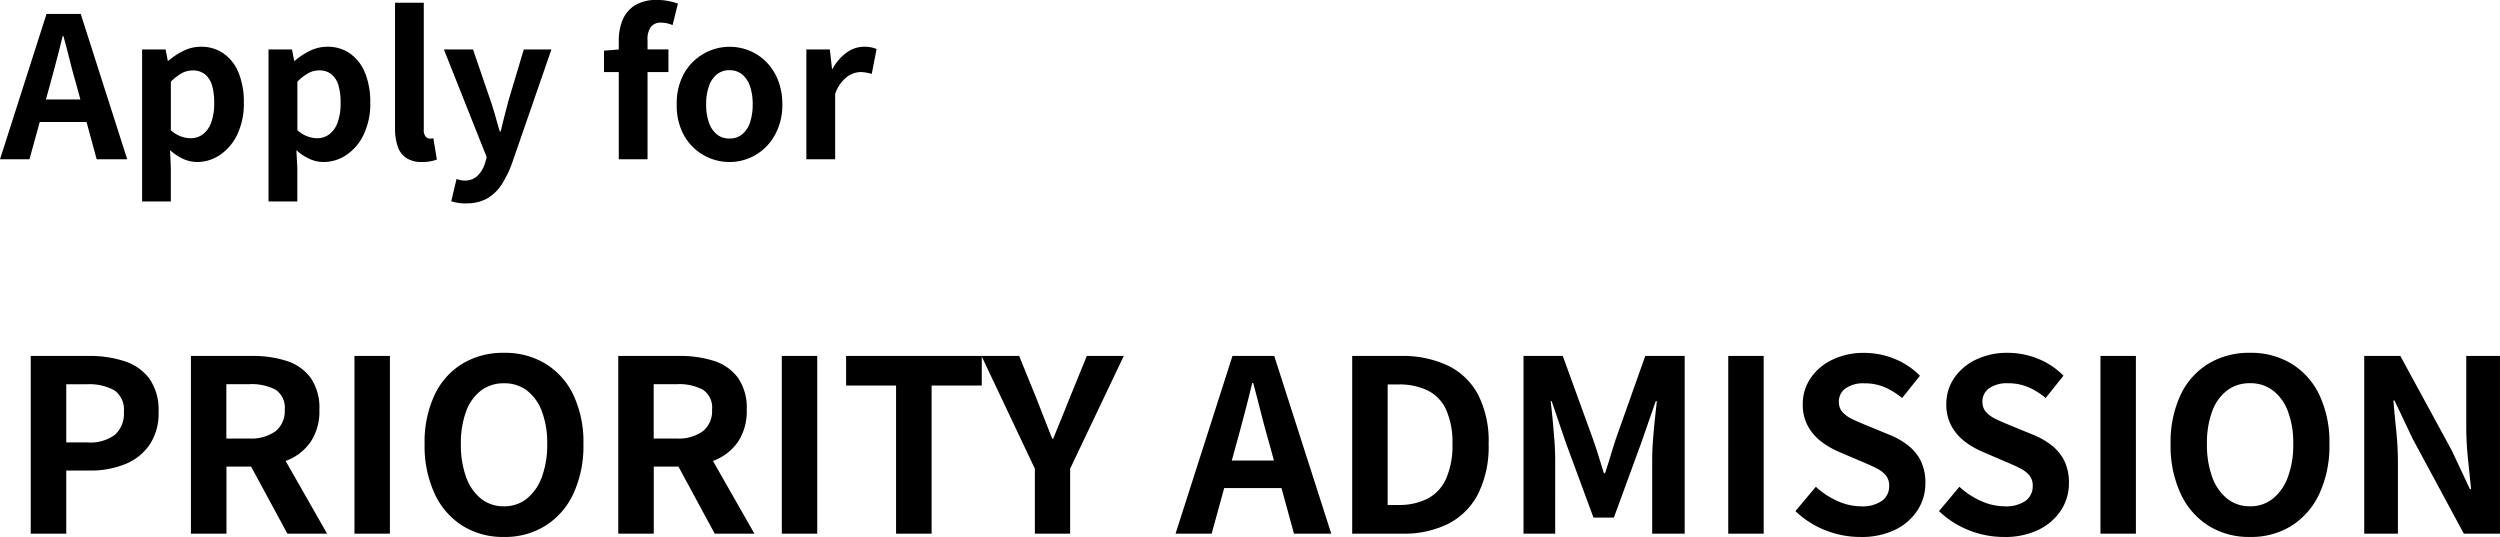
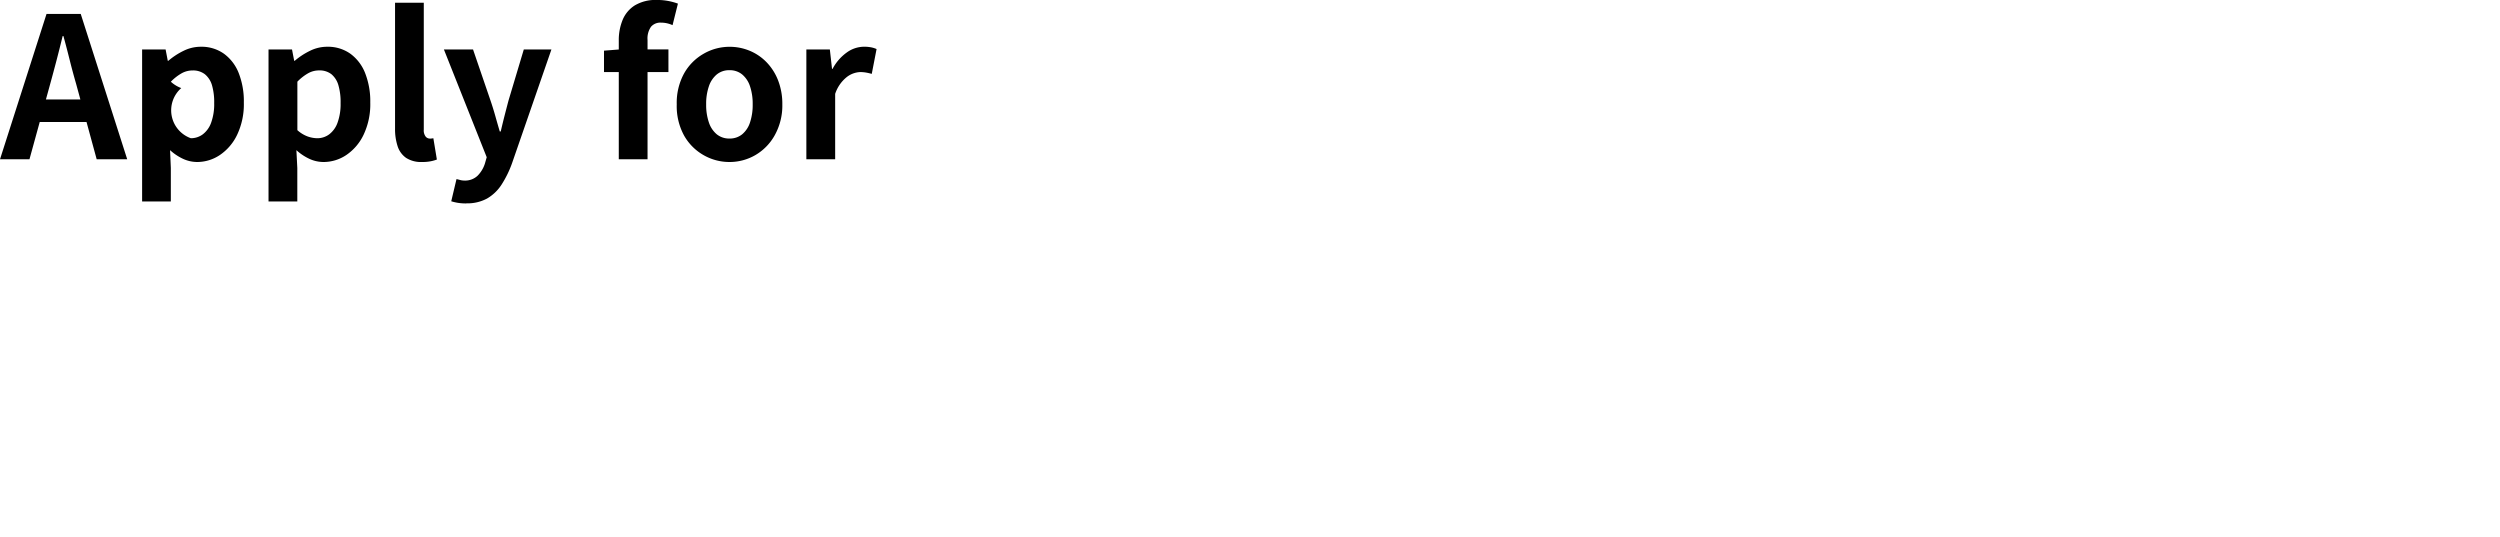
<svg xmlns="http://www.w3.org/2000/svg" width="114.645" height="24.624" viewBox="0 0 114.645 24.624">
  <g transform="translate(0.034 -5.687)">
    <g transform="translate(0 2.992)">
-       <path d="M1,0V-8.149H3.676a5.113,5.113,0,0,1,1.624.24,2.3,2.3,0,0,1,1.141.8,2.478,2.478,0,0,1,.421,1.525,2.579,2.579,0,0,1-.42,1.521,2.489,2.489,0,0,1-1.133.883,4.216,4.216,0,0,1-1.589.287H2.63V0ZM2.63-4.183h.981a1.888,1.888,0,0,0,1.25-.351,1.3,1.3,0,0,0,.411-1.05,1.08,1.08,0,0,0-.435-.988,2.4,2.4,0,0,0-1.278-.278H2.63ZM8.346,0V-8.149h2.829a5,5,0,0,1,1.554.226,2.188,2.188,0,0,1,1.1.767,2.4,2.4,0,0,1,.408,1.475A2.509,2.509,0,0,1,13.83-4.2a2.381,2.381,0,0,1-1.1.852,4.207,4.207,0,0,1-1.554.273h-1.2V0ZM9.971-4.363h1.052A1.9,1.9,0,0,0,12.231-4.7a1.185,1.185,0,0,0,.417-.983.985.985,0,0,0-.417-.916,2.336,2.336,0,0,0-1.208-.255H9.971ZM12.77,0,10.876-3.5l1.14-1.014L14.59,0Zm3.076,0V-8.149h1.625V0ZM22.7.152a3.507,3.507,0,0,1-1.9-.513A3.443,3.443,0,0,1,19.524-1.83a5.2,5.2,0,0,1-.461-2.279,5.075,5.075,0,0,1,.461-2.261A3.337,3.337,0,0,1,20.806-7.8a3.612,3.612,0,0,1,1.9-.493,3.582,3.582,0,0,1,1.9.5,3.38,3.38,0,0,1,1.278,1.429,5.046,5.046,0,0,1,.461,2.256,5.2,5.2,0,0,1-.461,2.279A3.453,3.453,0,0,1,24.6-.361,3.5,3.5,0,0,1,22.7.152Zm0-1.406a1.641,1.641,0,0,0,1.051-.352,2.257,2.257,0,0,0,.689-.993,4.229,4.229,0,0,0,.245-1.51,4.1,4.1,0,0,0-.245-1.5,2.126,2.126,0,0,0-.689-.958A1.7,1.7,0,0,0,22.7-6.895a1.7,1.7,0,0,0-1.049.332,2.1,2.1,0,0,0-.685.958,4.169,4.169,0,0,0-.24,1.5,4.3,4.3,0,0,0,.24,1.51,2.223,2.223,0,0,0,.685.993A1.642,1.642,0,0,0,22.7-1.255ZM27.943,0V-8.149h2.829a5,5,0,0,1,1.554.226,2.188,2.188,0,0,1,1.1.767,2.4,2.4,0,0,1,.408,1.475,2.509,2.509,0,0,1-.408,1.48,2.381,2.381,0,0,1-1.1.852,4.207,4.207,0,0,1-1.554.273h-1.2V0Zm1.625-4.363H30.62A1.9,1.9,0,0,0,31.828-4.7a1.185,1.185,0,0,0,.417-.983.985.985,0,0,0-.417-.916,2.336,2.336,0,0,0-1.208-.255H29.568ZM32.367,0,30.473-3.5l1.14-1.014L34.187,0Zm3.076,0V-8.149h1.625V0Zm5.24,0V-6.791H38.392V-8.149h6.221v1.358h-2.3V0Zm6.365,0V-2.978L44.6-8.149h1.727l.81,1.991q.177.457.348.893t.361.911h.044q.19-.474.369-.911t.359-.893l.813-1.991h1.694L48.665-2.978V0ZM53.5,0l2.609-8.149h1.916L60.64,0H58.93L57.767-4.244q-.184-.64-.357-1.325t-.35-1.338h-.044q-.16.662-.338,1.342t-.354,1.32L55.155,0Zm1.618-2.092V-3.353H59v1.262ZM61.6,0V-8.149h2.231a4.857,4.857,0,0,1,2.151.439A3.094,3.094,0,0,1,67.37-6.38a4.7,4.7,0,0,1,.487,2.27,4.865,4.865,0,0,1-.482,2.284A3.147,3.147,0,0,1,66.009-.455,4.5,4.5,0,0,1,63.921,0Zm1.625-1.315h.5A2.861,2.861,0,0,0,65.046-1.6a1.89,1.89,0,0,0,.851-.9,3.746,3.746,0,0,0,.3-1.605,3.635,3.635,0,0,0-.3-1.6,1.825,1.825,0,0,0-.851-.868,3,3,0,0,0-1.319-.269h-.5ZM69.457,0V-8.149h1.8l1.388,3.823q.131.371.253.768t.244.787h.053q.131-.391.25-.787t.239-.768l1.356-3.823h1.807V0H75.357V-3.4q0-.388.035-.861t.085-.953q.05-.48.095-.859H75.52l-.667,1.915L73.6-.736h-.935L71.4-4.162l-.653-1.915H70.7q.048.379.093.859t.081.953q.035.473.035.861V0Zm9.388,0V-8.149H80.47V0ZM84.9.152a4.313,4.313,0,0,1-1.6-.307,4.2,4.2,0,0,1-1.374-.878l.936-1.118a3.554,3.554,0,0,0,.983.65,2.647,2.647,0,0,0,1.087.247,1.552,1.552,0,0,0,.966-.254.814.814,0,0,0,.326-.676.741.741,0,0,0-.156-.493A1.351,1.351,0,0,0,85.639-3q-.274-.139-.638-.29l-1.084-.464a3.727,3.727,0,0,1-.789-.454,2.27,2.27,0,0,1-.622-.709,2.028,2.028,0,0,1-.243-1.018,2.088,2.088,0,0,1,.361-1.2,2.5,2.5,0,0,1,1-.843,3.277,3.277,0,0,1,1.456-.311,3.665,3.665,0,0,1,1.389.272,3.408,3.408,0,0,1,1.167.777l-.819,1.021a3.291,3.291,0,0,0-.808-.5,2.366,2.366,0,0,0-.928-.175,1.418,1.418,0,0,0-.849.227.73.73,0,0,0-.313.626.676.676,0,0,0,.175.478,1.47,1.47,0,0,0,.462.323q.287.134.631.275l1.066.438a3.336,3.336,0,0,1,.862.5,2.071,2.071,0,0,1,.57.713,2.287,2.287,0,0,1,.2,1.007,2.243,2.243,0,0,1-.355,1.225,2.536,2.536,0,0,1-1.023.9A3.515,3.515,0,0,1,84.9.152Zm6.584,0a4.313,4.313,0,0,1-1.6-.307,4.2,4.2,0,0,1-1.374-.878l.936-1.118a3.554,3.554,0,0,0,.983.65,2.647,2.647,0,0,0,1.087.247,1.552,1.552,0,0,0,.966-.254.814.814,0,0,0,.326-.676.741.741,0,0,0-.156-.493A1.351,1.351,0,0,0,92.223-3q-.274-.139-.638-.29L90.5-3.757a3.727,3.727,0,0,1-.789-.454,2.27,2.27,0,0,1-.622-.709,2.028,2.028,0,0,1-.243-1.018,2.088,2.088,0,0,1,.361-1.2,2.5,2.5,0,0,1,1-.843,3.277,3.277,0,0,1,1.456-.311,3.665,3.665,0,0,1,1.389.272,3.408,3.408,0,0,1,1.167.777L93.4-6.222a3.291,3.291,0,0,0-.808-.5,2.366,2.366,0,0,0-.928-.175,1.418,1.418,0,0,0-.849.227.73.73,0,0,0-.313.626.676.676,0,0,0,.175.478,1.47,1.47,0,0,0,.462.323q.287.134.631.275l1.066.438a3.336,3.336,0,0,1,.862.5,2.071,2.071,0,0,1,.57.713,2.287,2.287,0,0,1,.2,1.007,2.243,2.243,0,0,1-.355,1.225,2.536,2.536,0,0,1-1.023.9A3.515,3.515,0,0,1,91.484.152ZM95.914,0V-8.149h1.625V0Zm6.857.152a3.507,3.507,0,0,1-1.9-.513A3.443,3.443,0,0,1,99.592-1.83a5.2,5.2,0,0,1-.461-2.279,5.075,5.075,0,0,1,.461-2.261A3.337,3.337,0,0,1,100.874-7.8a3.612,3.612,0,0,1,1.9-.493,3.582,3.582,0,0,1,1.9.5,3.38,3.38,0,0,1,1.278,1.429,5.046,5.046,0,0,1,.461,2.256,5.2,5.2,0,0,1-.461,2.279,3.453,3.453,0,0,1-1.278,1.469A3.5,3.5,0,0,1,102.77.152Zm0-1.406a1.641,1.641,0,0,0,1.05-.352,2.257,2.257,0,0,0,.689-.993,4.229,4.229,0,0,0,.245-1.51,4.1,4.1,0,0,0-.245-1.5,2.126,2.126,0,0,0-.689-.958,1.7,1.7,0,0,0-1.05-.332,1.7,1.7,0,0,0-1.049.332,2.1,2.1,0,0,0-.685.958,4.169,4.169,0,0,0-.24,1.5,4.3,4.3,0,0,0,.24,1.51,2.223,2.223,0,0,0,.685.993A1.642,1.642,0,0,0,102.77-1.255ZM108.01,0V-8.149h1.656l2.362,4.343.827,1.762h.055q-.067-.634-.144-1.4a14.6,14.6,0,0,1-.077-1.46V-8.149h1.546V0h-1.658l-2.351-4.36L109.4-6.105h-.053q.056.655.132,1.394a14.264,14.264,0,0,1,.075,1.447V0Z" transform="translate(0.375 27.167)" />
-       <path d="M-.034,0,2.1-6.667H3.668L5.8,0h-1.4L3.453-3.473Q3.3-4,3.161-4.557T2.875-5.651H2.839q-.131.542-.277,1.1t-.29,1.08L1.317,0ZM1.29-1.711V-2.743H4.458v1.032ZM6.483,1.934V-5.038H7.56l.1.521h.025a3.266,3.266,0,0,1,.7-.458,1.764,1.764,0,0,1,.786-.186,1.775,1.775,0,0,1,1.064.319,2,2,0,0,1,.679.891A3.541,3.541,0,0,1,11.148-2.6a3.26,3.26,0,0,1-.307,1.475,2.322,2.322,0,0,1-.794.93,1.867,1.867,0,0,1-1.04.319,1.542,1.542,0,0,1-.642-.143,2.36,2.36,0,0,1-.6-.4L7.8.4V1.934Zm2.235-2.9a.91.91,0,0,0,.544-.176,1.156,1.156,0,0,0,.385-.534,2.492,2.492,0,0,0,.141-.9,2.76,2.76,0,0,0-.1-.818A1.02,1.02,0,0,0,9.362-3.9a.884.884,0,0,0-.57-.174,1.024,1.024,0,0,0-.491.127,2.173,2.173,0,0,0-.5.39v2.223a1.449,1.449,0,0,0,.477.291A1.358,1.358,0,0,0,8.718-.966Zm3.562,2.9V-5.038h1.077l.1.521h.025a3.266,3.266,0,0,1,.7-.458,1.764,1.764,0,0,1,.786-.186,1.775,1.775,0,0,1,1.064.319,2,2,0,0,1,.679.891A3.541,3.541,0,0,1,16.946-2.6a3.26,3.26,0,0,1-.307,1.475,2.322,2.322,0,0,1-.794.93A1.867,1.867,0,0,1,14.8.124a1.542,1.542,0,0,1-.642-.143,2.36,2.36,0,0,1-.6-.4L13.6.4V1.934Zm2.235-2.9a.91.91,0,0,0,.544-.176,1.156,1.156,0,0,0,.385-.534,2.492,2.492,0,0,0,.141-.9,2.76,2.76,0,0,0-.1-.818,1.02,1.02,0,0,0-.321-.508.884.884,0,0,0-.57-.174,1.024,1.024,0,0,0-.491.127,2.173,2.173,0,0,0-.5.39v2.223a1.449,1.449,0,0,0,.477.291A1.358,1.358,0,0,0,14.516-.966ZM19.322.124a1.264,1.264,0,0,1-.735-.19A1.042,1.042,0,0,1,18.2-.6a2.523,2.523,0,0,1-.118-.811V-7.181H19.4v5.82a.463.463,0,0,0,.086.319.245.245,0,0,0,.176.091.622.622,0,0,0,.077,0l.1-.014L20,.011a1.753,1.753,0,0,1-.279.079A1.986,1.986,0,0,1,19.322.124Zm2.027,1.9a2.355,2.355,0,0,1-.383-.027,2.385,2.385,0,0,1-.307-.072L20.9.908q.072.015.166.041a.7.7,0,0,0,.188.026.831.831,0,0,0,.609-.218A1.381,1.381,0,0,0,22.2.205l.086-.3L20.322-5.038h1.336l.8,2.338q.117.341.218.7t.208.723h.045q.082-.357.174-.716t.184-.707l.7-2.338h1.267L23.456.154a4.771,4.771,0,0,1-.492,1.011A1.961,1.961,0,0,1,22.3,1.8,1.9,1.9,0,0,1,21.348,2.02ZM28.342,0V-5.446a2.427,2.427,0,0,1,.176-.945,1.434,1.434,0,0,1,.561-.668,1.853,1.853,0,0,1,1.014-.247,2.677,2.677,0,0,1,.545.051,2.791,2.791,0,0,1,.416.116l-.246.988a1.267,1.267,0,0,0-.534-.116.561.561,0,0,0-.453.188.931.931,0,0,0-.16.607V0Zm-.678-4v-.982l.755-.059h2.2V-4ZM33.419.124A2.373,2.373,0,0,1,32.233-.19a2.372,2.372,0,0,1-.9-.906A2.81,2.81,0,0,1,31-2.519a2.8,2.8,0,0,1,.341-1.426,2.377,2.377,0,0,1,.9-.9,2.373,2.373,0,0,1,1.185-.314,2.385,2.385,0,0,1,.907.177,2.3,2.3,0,0,1,.773.518,2.486,2.486,0,0,1,.536.83,2.958,2.958,0,0,1,.2,1.118A2.8,2.8,0,0,1,35.492-1.1,2.389,2.389,0,0,1,34.6-.19,2.348,2.348,0,0,1,33.419.124Zm0-1.076A.894.894,0,0,0,34-1.146a1.176,1.176,0,0,0,.361-.547,2.539,2.539,0,0,0,.122-.826,2.523,2.523,0,0,0-.122-.826A1.183,1.183,0,0,0,34-3.891a.891.891,0,0,0-.582-.195.891.891,0,0,0-.582.195,1.2,1.2,0,0,0-.363.546,2.476,2.476,0,0,0-.124.826,2.492,2.492,0,0,0,.124.826,1.193,1.193,0,0,0,.363.547A.894.894,0,0,0,33.419-.952ZM36.944,0V-5.038h1.077l.1.891h.025a2.171,2.171,0,0,1,.657-.755,1.362,1.362,0,0,1,.775-.26,1.679,1.679,0,0,1,.343.029,1.238,1.238,0,0,1,.243.077l-.221,1.139q-.138-.038-.254-.059A1.57,1.57,0,0,0,39.411-4a1.078,1.078,0,0,0-.608.224A1.642,1.642,0,0,0,38.265-3V0Z" transform="translate(0 10)" />
+       <path d="M-.034,0,2.1-6.667H3.668L5.8,0h-1.4L3.453-3.473Q3.3-4,3.161-4.557T2.875-5.651H2.839q-.131.542-.277,1.1t-.29,1.08L1.317,0ZM1.29-1.711V-2.743H4.458v1.032ZM6.483,1.934V-5.038H7.56l.1.521h.025a3.266,3.266,0,0,1,.7-.458,1.764,1.764,0,0,1,.786-.186,1.775,1.775,0,0,1,1.064.319,2,2,0,0,1,.679.891A3.541,3.541,0,0,1,11.148-2.6a3.26,3.26,0,0,1-.307,1.475,2.322,2.322,0,0,1-.794.93,1.867,1.867,0,0,1-1.04.319,1.542,1.542,0,0,1-.642-.143,2.36,2.36,0,0,1-.6-.4L7.8.4V1.934Zm2.235-2.9a.91.91,0,0,0,.544-.176,1.156,1.156,0,0,0,.385-.534,2.492,2.492,0,0,0,.141-.9,2.76,2.76,0,0,0-.1-.818A1.02,1.02,0,0,0,9.362-3.9a.884.884,0,0,0-.57-.174,1.024,1.024,0,0,0-.491.127,2.173,2.173,0,0,0-.5.39a1.449,1.449,0,0,0,.477.291A1.358,1.358,0,0,0,8.718-.966Zm3.562,2.9V-5.038h1.077l.1.521h.025a3.266,3.266,0,0,1,.7-.458,1.764,1.764,0,0,1,.786-.186,1.775,1.775,0,0,1,1.064.319,2,2,0,0,1,.679.891A3.541,3.541,0,0,1,16.946-2.6a3.26,3.26,0,0,1-.307,1.475,2.322,2.322,0,0,1-.794.93A1.867,1.867,0,0,1,14.8.124a1.542,1.542,0,0,1-.642-.143,2.36,2.36,0,0,1-.6-.4L13.6.4V1.934Zm2.235-2.9a.91.91,0,0,0,.544-.176,1.156,1.156,0,0,0,.385-.534,2.492,2.492,0,0,0,.141-.9,2.76,2.76,0,0,0-.1-.818,1.02,1.02,0,0,0-.321-.508.884.884,0,0,0-.57-.174,1.024,1.024,0,0,0-.491.127,2.173,2.173,0,0,0-.5.39v2.223a1.449,1.449,0,0,0,.477.291A1.358,1.358,0,0,0,14.516-.966ZM19.322.124a1.264,1.264,0,0,1-.735-.19A1.042,1.042,0,0,1,18.2-.6a2.523,2.523,0,0,1-.118-.811V-7.181H19.4v5.82a.463.463,0,0,0,.086.319.245.245,0,0,0,.176.091.622.622,0,0,0,.077,0l.1-.014L20,.011a1.753,1.753,0,0,1-.279.079A1.986,1.986,0,0,1,19.322.124Zm2.027,1.9a2.355,2.355,0,0,1-.383-.027,2.385,2.385,0,0,1-.307-.072L20.9.908q.072.015.166.041a.7.7,0,0,0,.188.026.831.831,0,0,0,.609-.218A1.381,1.381,0,0,0,22.2.205l.086-.3L20.322-5.038h1.336l.8,2.338q.117.341.218.7t.208.723h.045q.082-.357.174-.716t.184-.707l.7-2.338h1.267L23.456.154a4.771,4.771,0,0,1-.492,1.011A1.961,1.961,0,0,1,22.3,1.8,1.9,1.9,0,0,1,21.348,2.02ZM28.342,0V-5.446a2.427,2.427,0,0,1,.176-.945,1.434,1.434,0,0,1,.561-.668,1.853,1.853,0,0,1,1.014-.247,2.677,2.677,0,0,1,.545.051,2.791,2.791,0,0,1,.416.116l-.246.988a1.267,1.267,0,0,0-.534-.116.561.561,0,0,0-.453.188.931.931,0,0,0-.16.607V0Zm-.678-4v-.982l.755-.059h2.2V-4ZM33.419.124A2.373,2.373,0,0,1,32.233-.19a2.372,2.372,0,0,1-.9-.906A2.81,2.81,0,0,1,31-2.519a2.8,2.8,0,0,1,.341-1.426,2.377,2.377,0,0,1,.9-.9,2.373,2.373,0,0,1,1.185-.314,2.385,2.385,0,0,1,.907.177,2.3,2.3,0,0,1,.773.518,2.486,2.486,0,0,1,.536.83,2.958,2.958,0,0,1,.2,1.118A2.8,2.8,0,0,1,35.492-1.1,2.389,2.389,0,0,1,34.6-.19,2.348,2.348,0,0,1,33.419.124Zm0-1.076A.894.894,0,0,0,34-1.146a1.176,1.176,0,0,0,.361-.547,2.539,2.539,0,0,0,.122-.826,2.523,2.523,0,0,0-.122-.826A1.183,1.183,0,0,0,34-3.891a.891.891,0,0,0-.582-.195.891.891,0,0,0-.582.195,1.2,1.2,0,0,0-.363.546,2.476,2.476,0,0,0-.124.826,2.492,2.492,0,0,0,.124.826,1.193,1.193,0,0,0,.363.547A.894.894,0,0,0,33.419-.952ZM36.944,0V-5.038h1.077l.1.891h.025a2.171,2.171,0,0,1,.657-.755,1.362,1.362,0,0,1,.775-.26,1.679,1.679,0,0,1,.343.029,1.238,1.238,0,0,1,.243.077l-.221,1.139q-.138-.038-.254-.059A1.57,1.57,0,0,0,39.411-4a1.078,1.078,0,0,0-.608.224A1.642,1.642,0,0,0,38.265-3V0Z" transform="translate(0 10)" />
    </g>
  </g>
</svg>